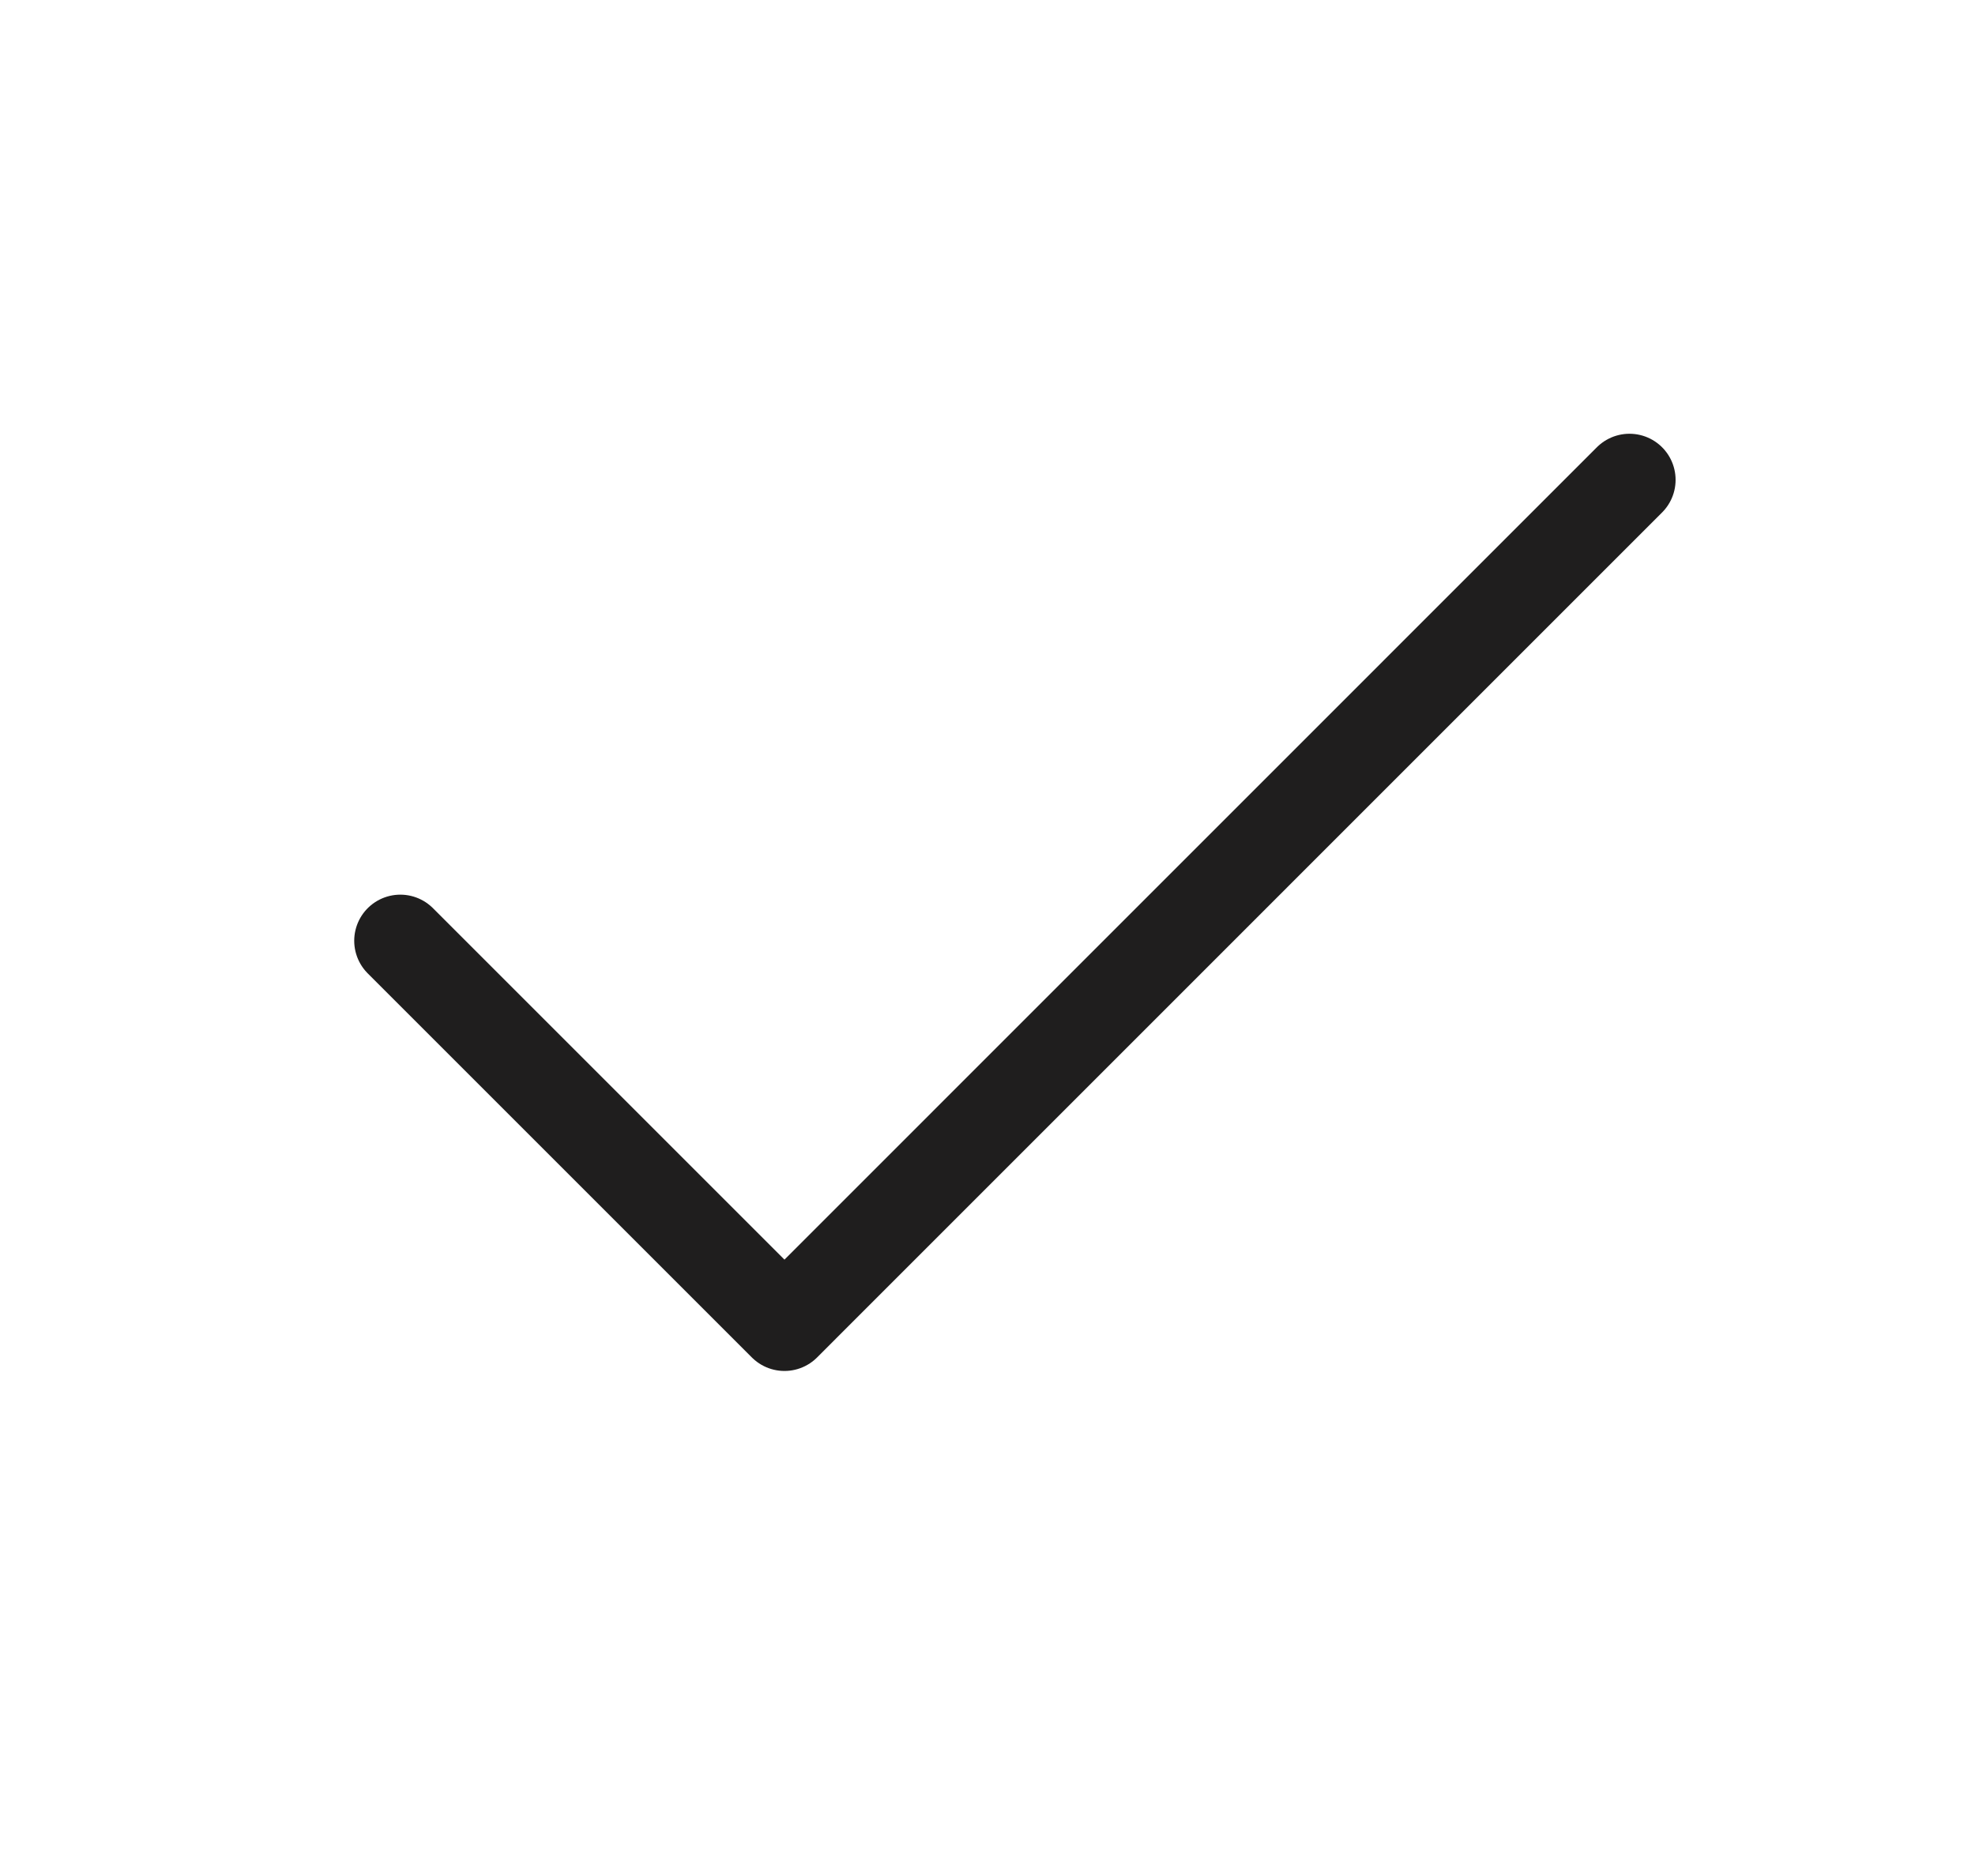
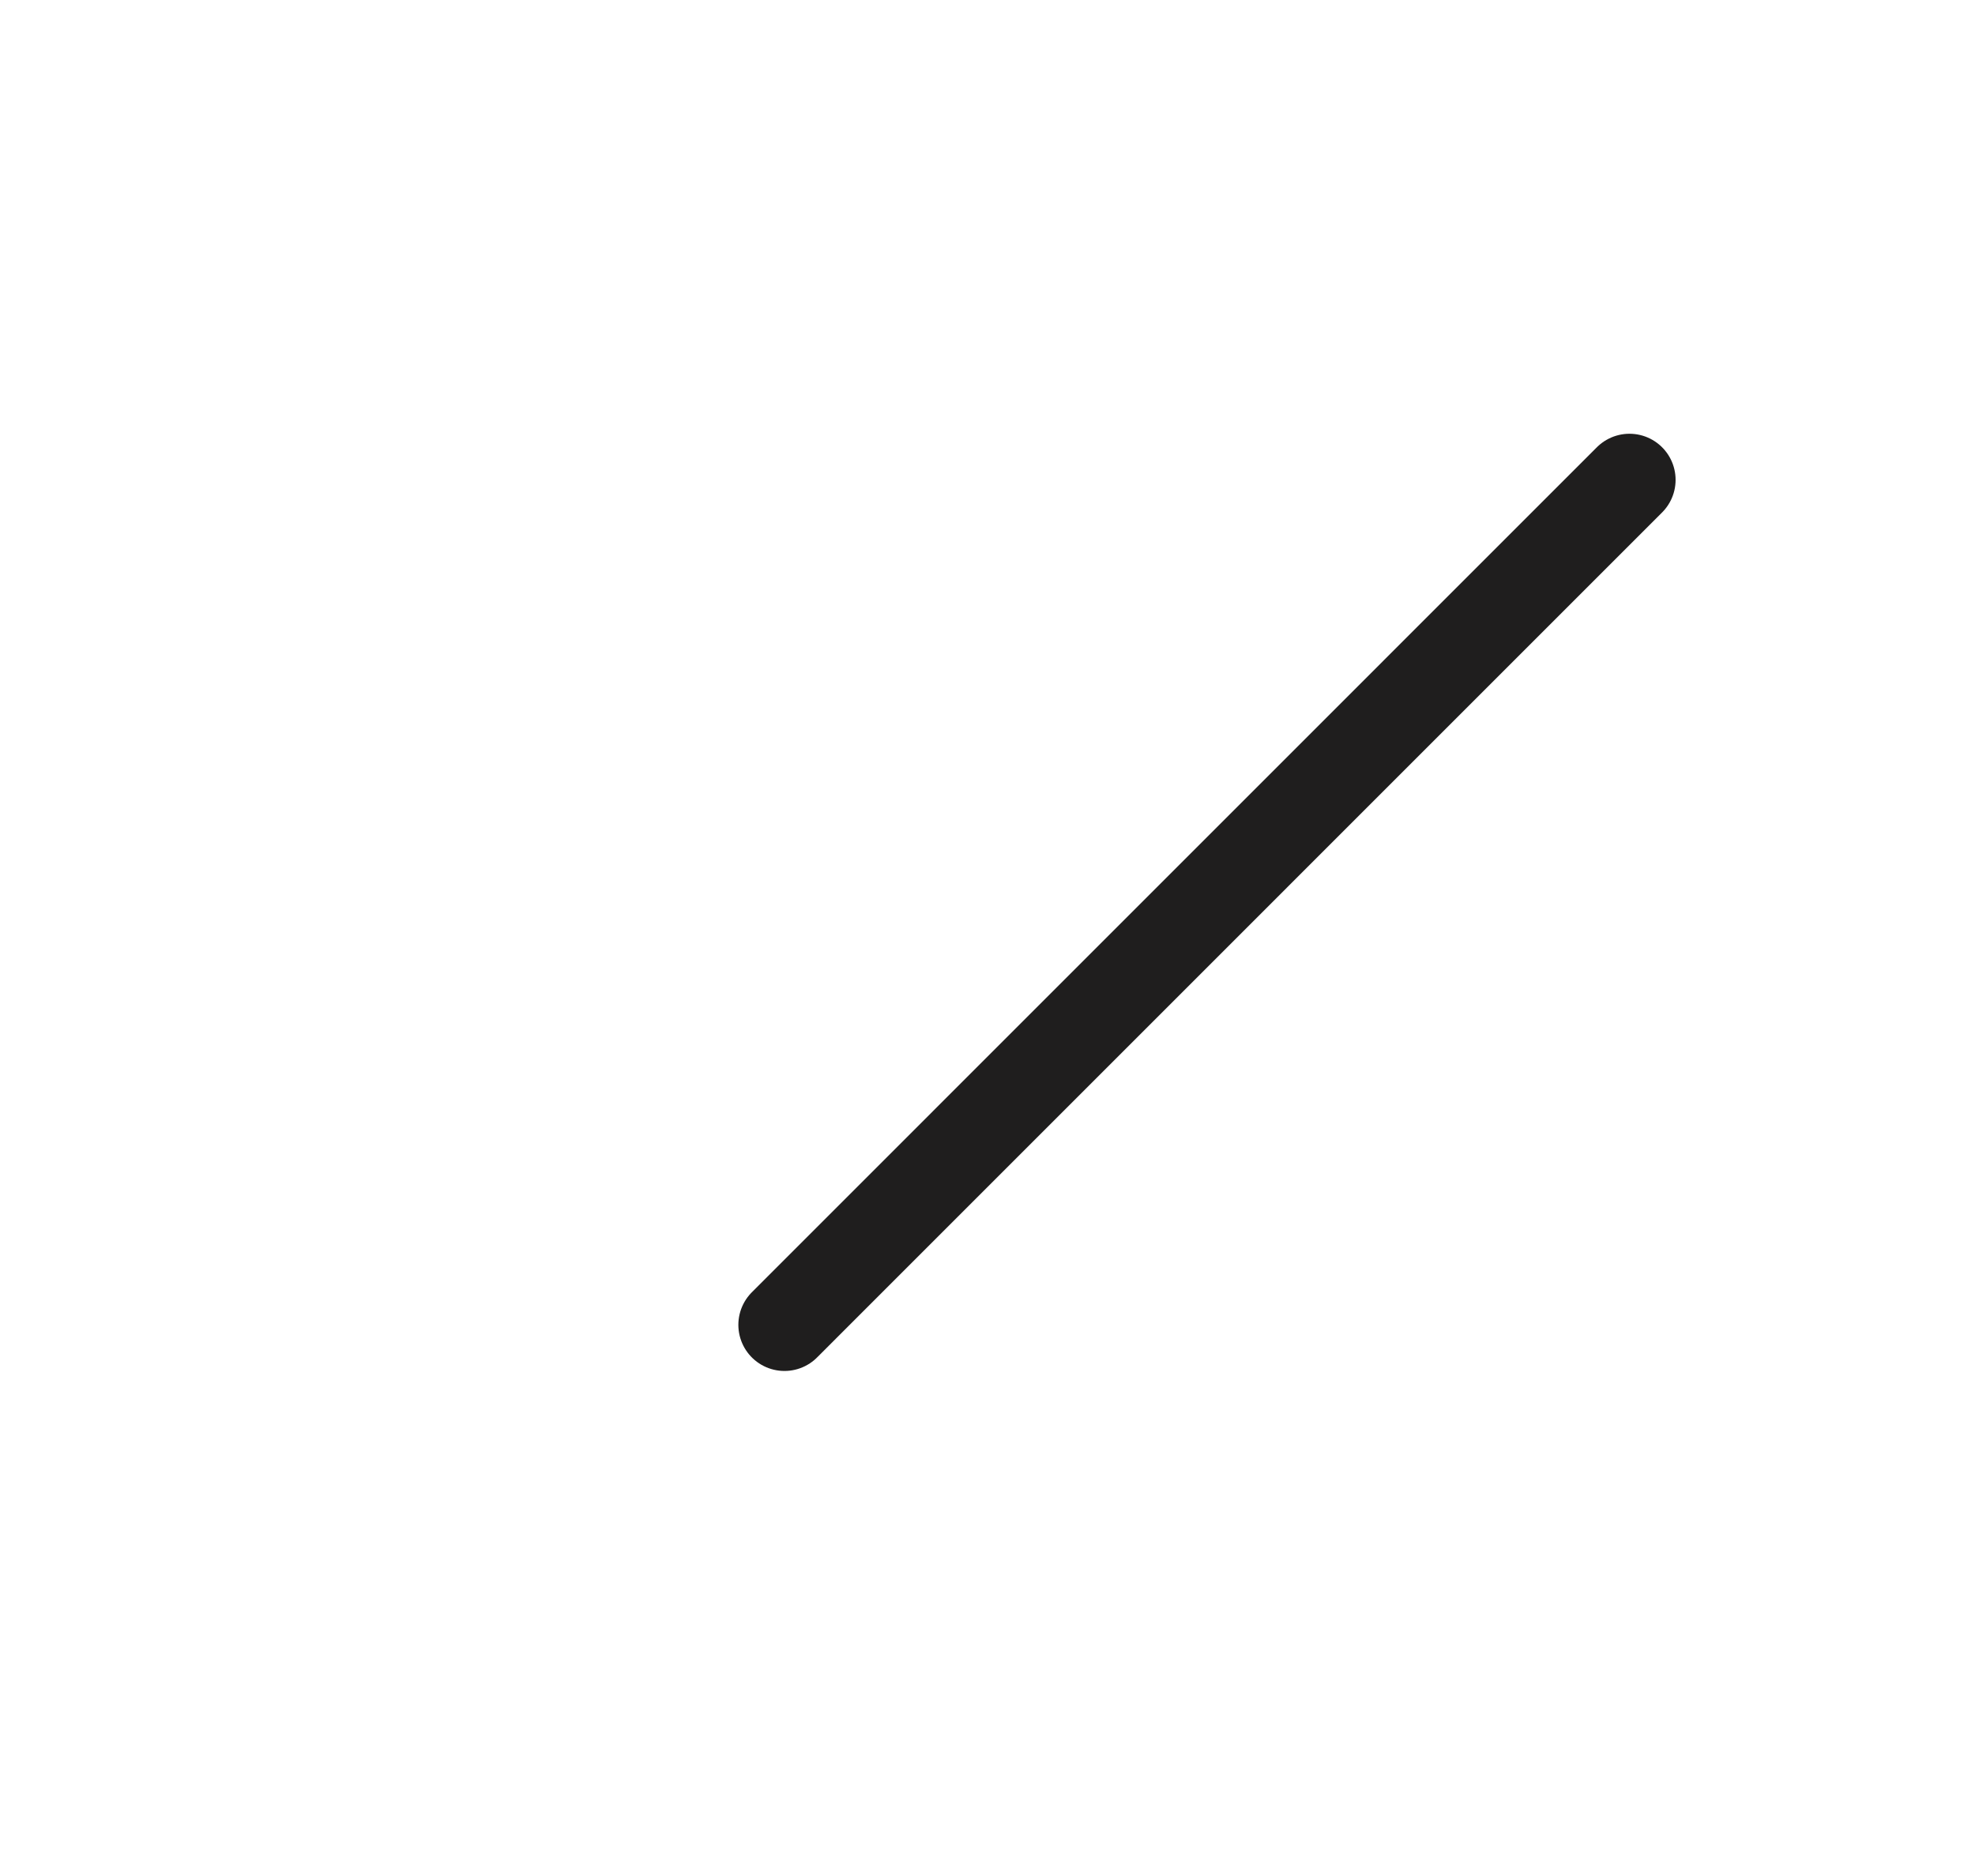
<svg xmlns="http://www.w3.org/2000/svg" width="20" height="19" viewBox="0 0 20 19" fill="none">
-   <path d="M16.501 4.86L7.944 13.418L4.054 9.528" stroke="#1F1E1E" stroke-width="0.934" stroke-linecap="round" stroke-linejoin="round" />
+   <path d="M16.501 4.86L7.944 13.418" stroke="#1F1E1E" stroke-width="0.934" stroke-linecap="round" stroke-linejoin="round" />
</svg>